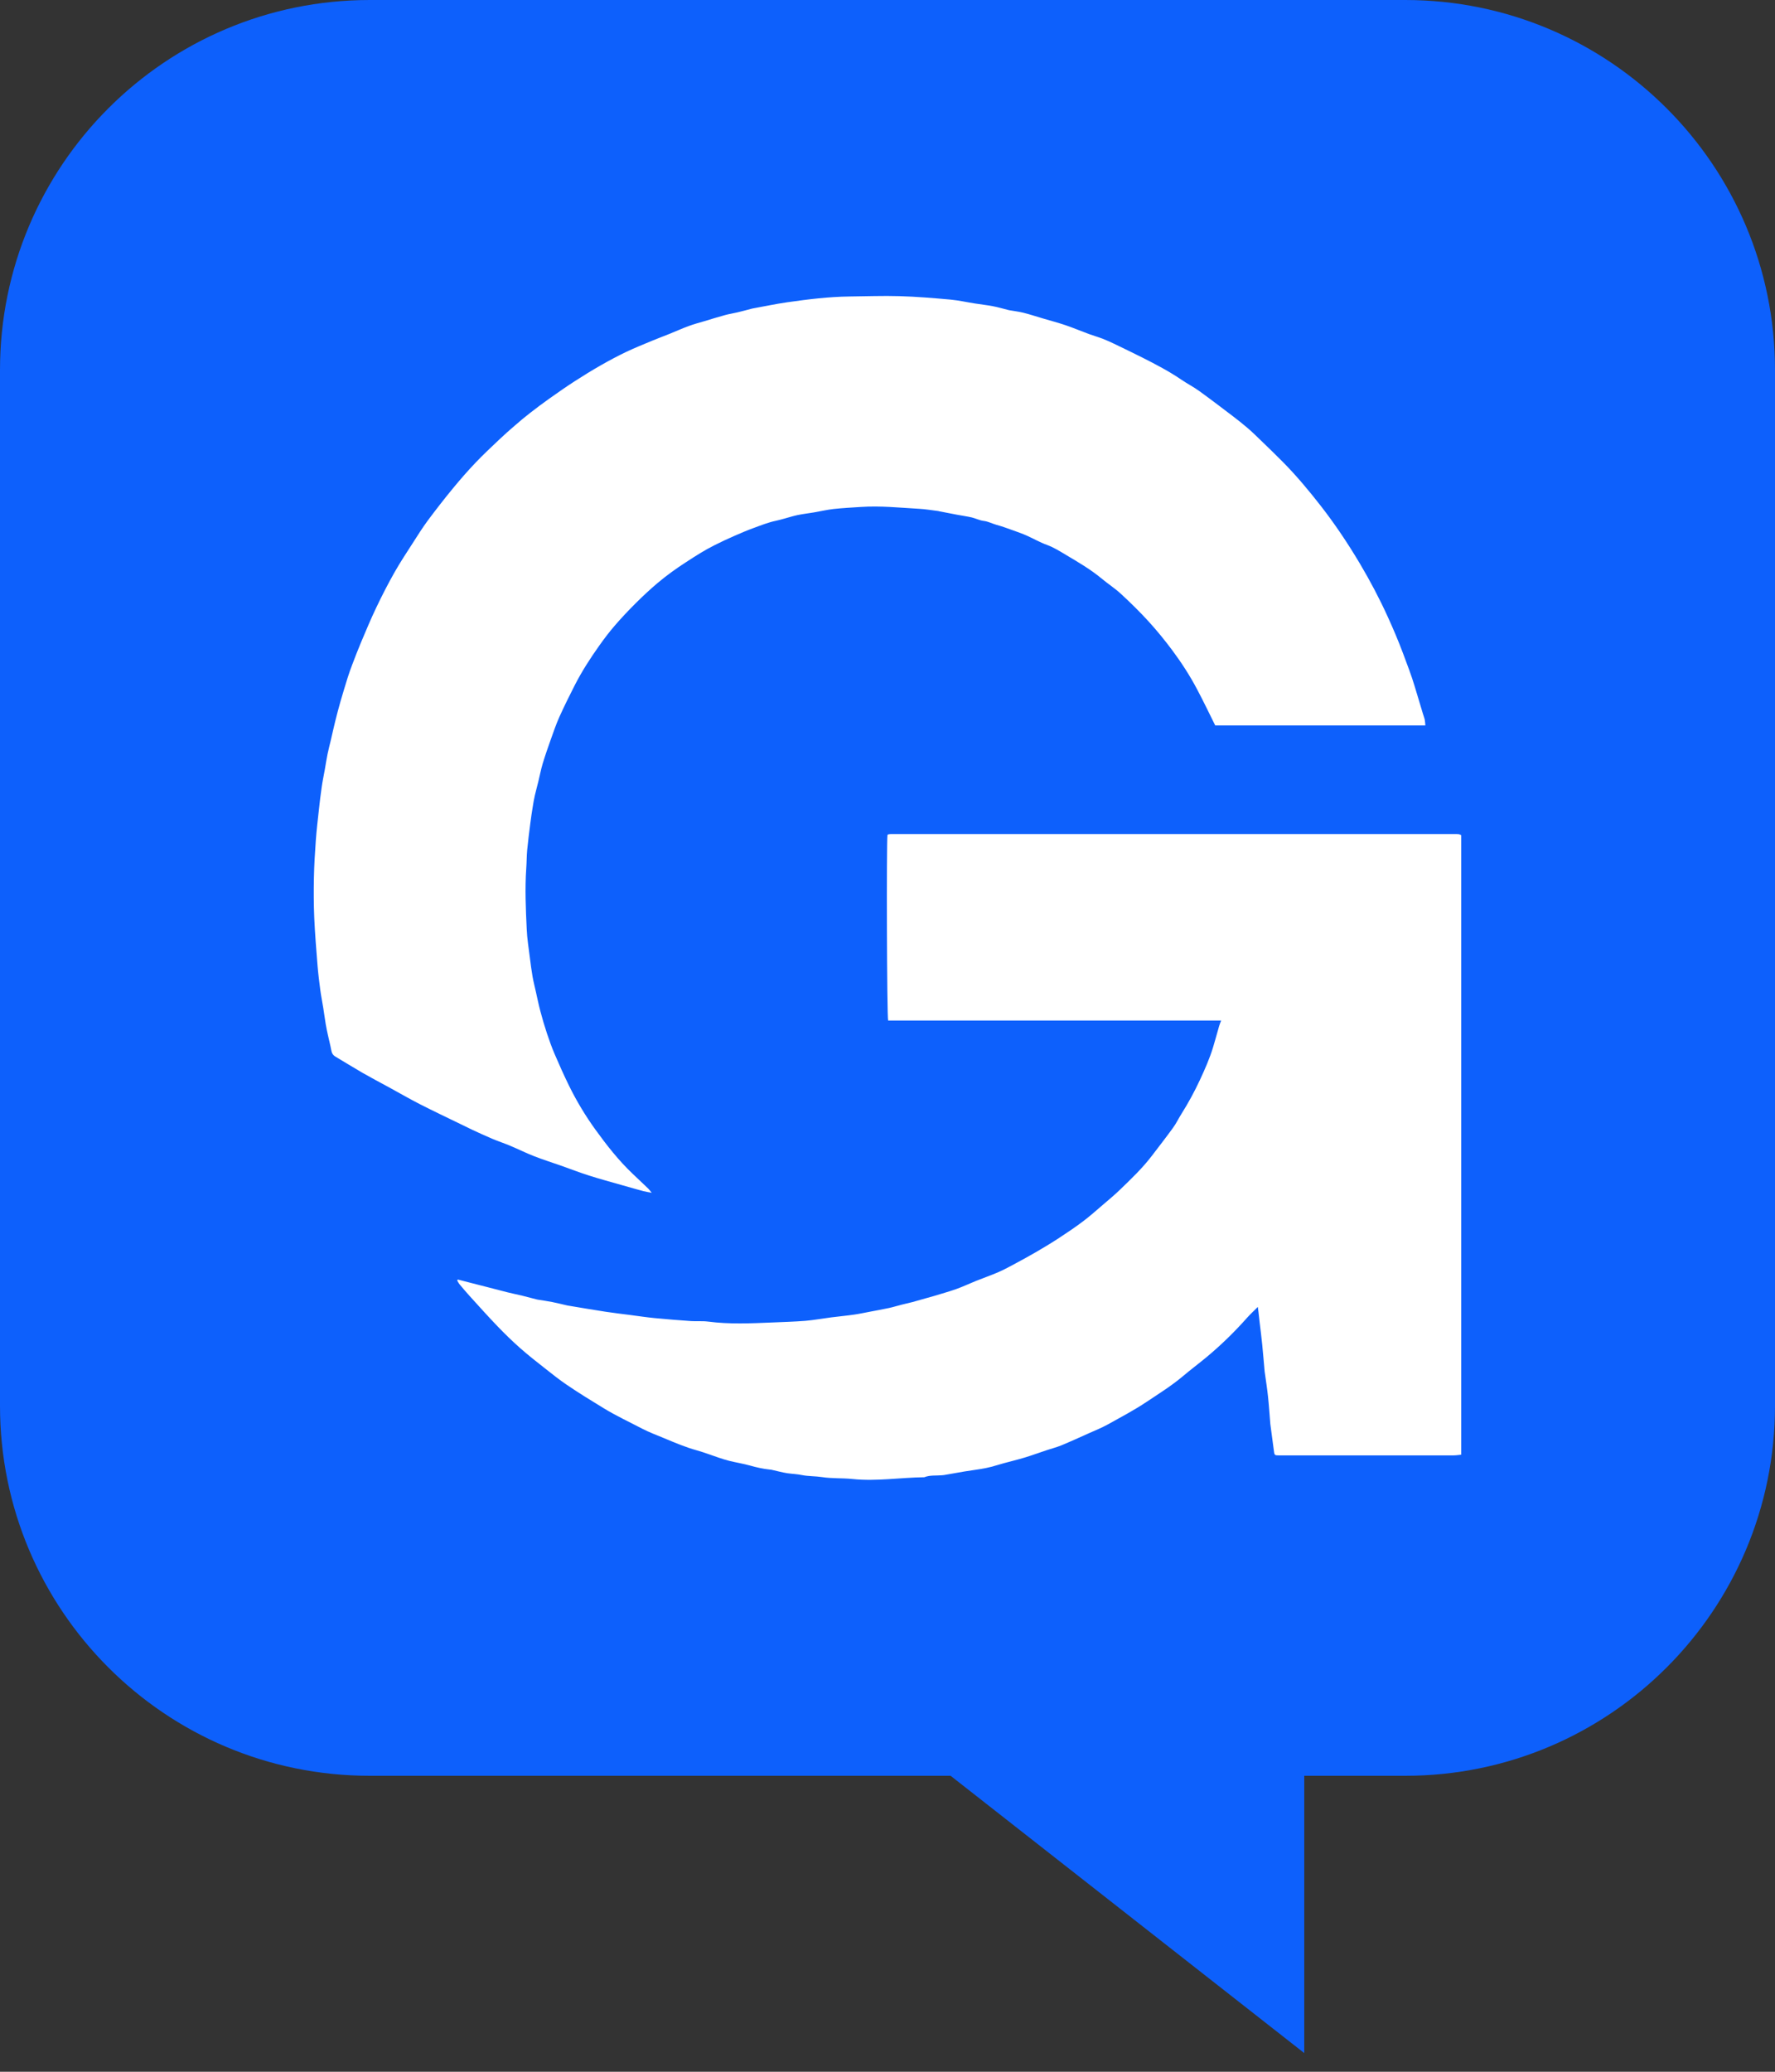
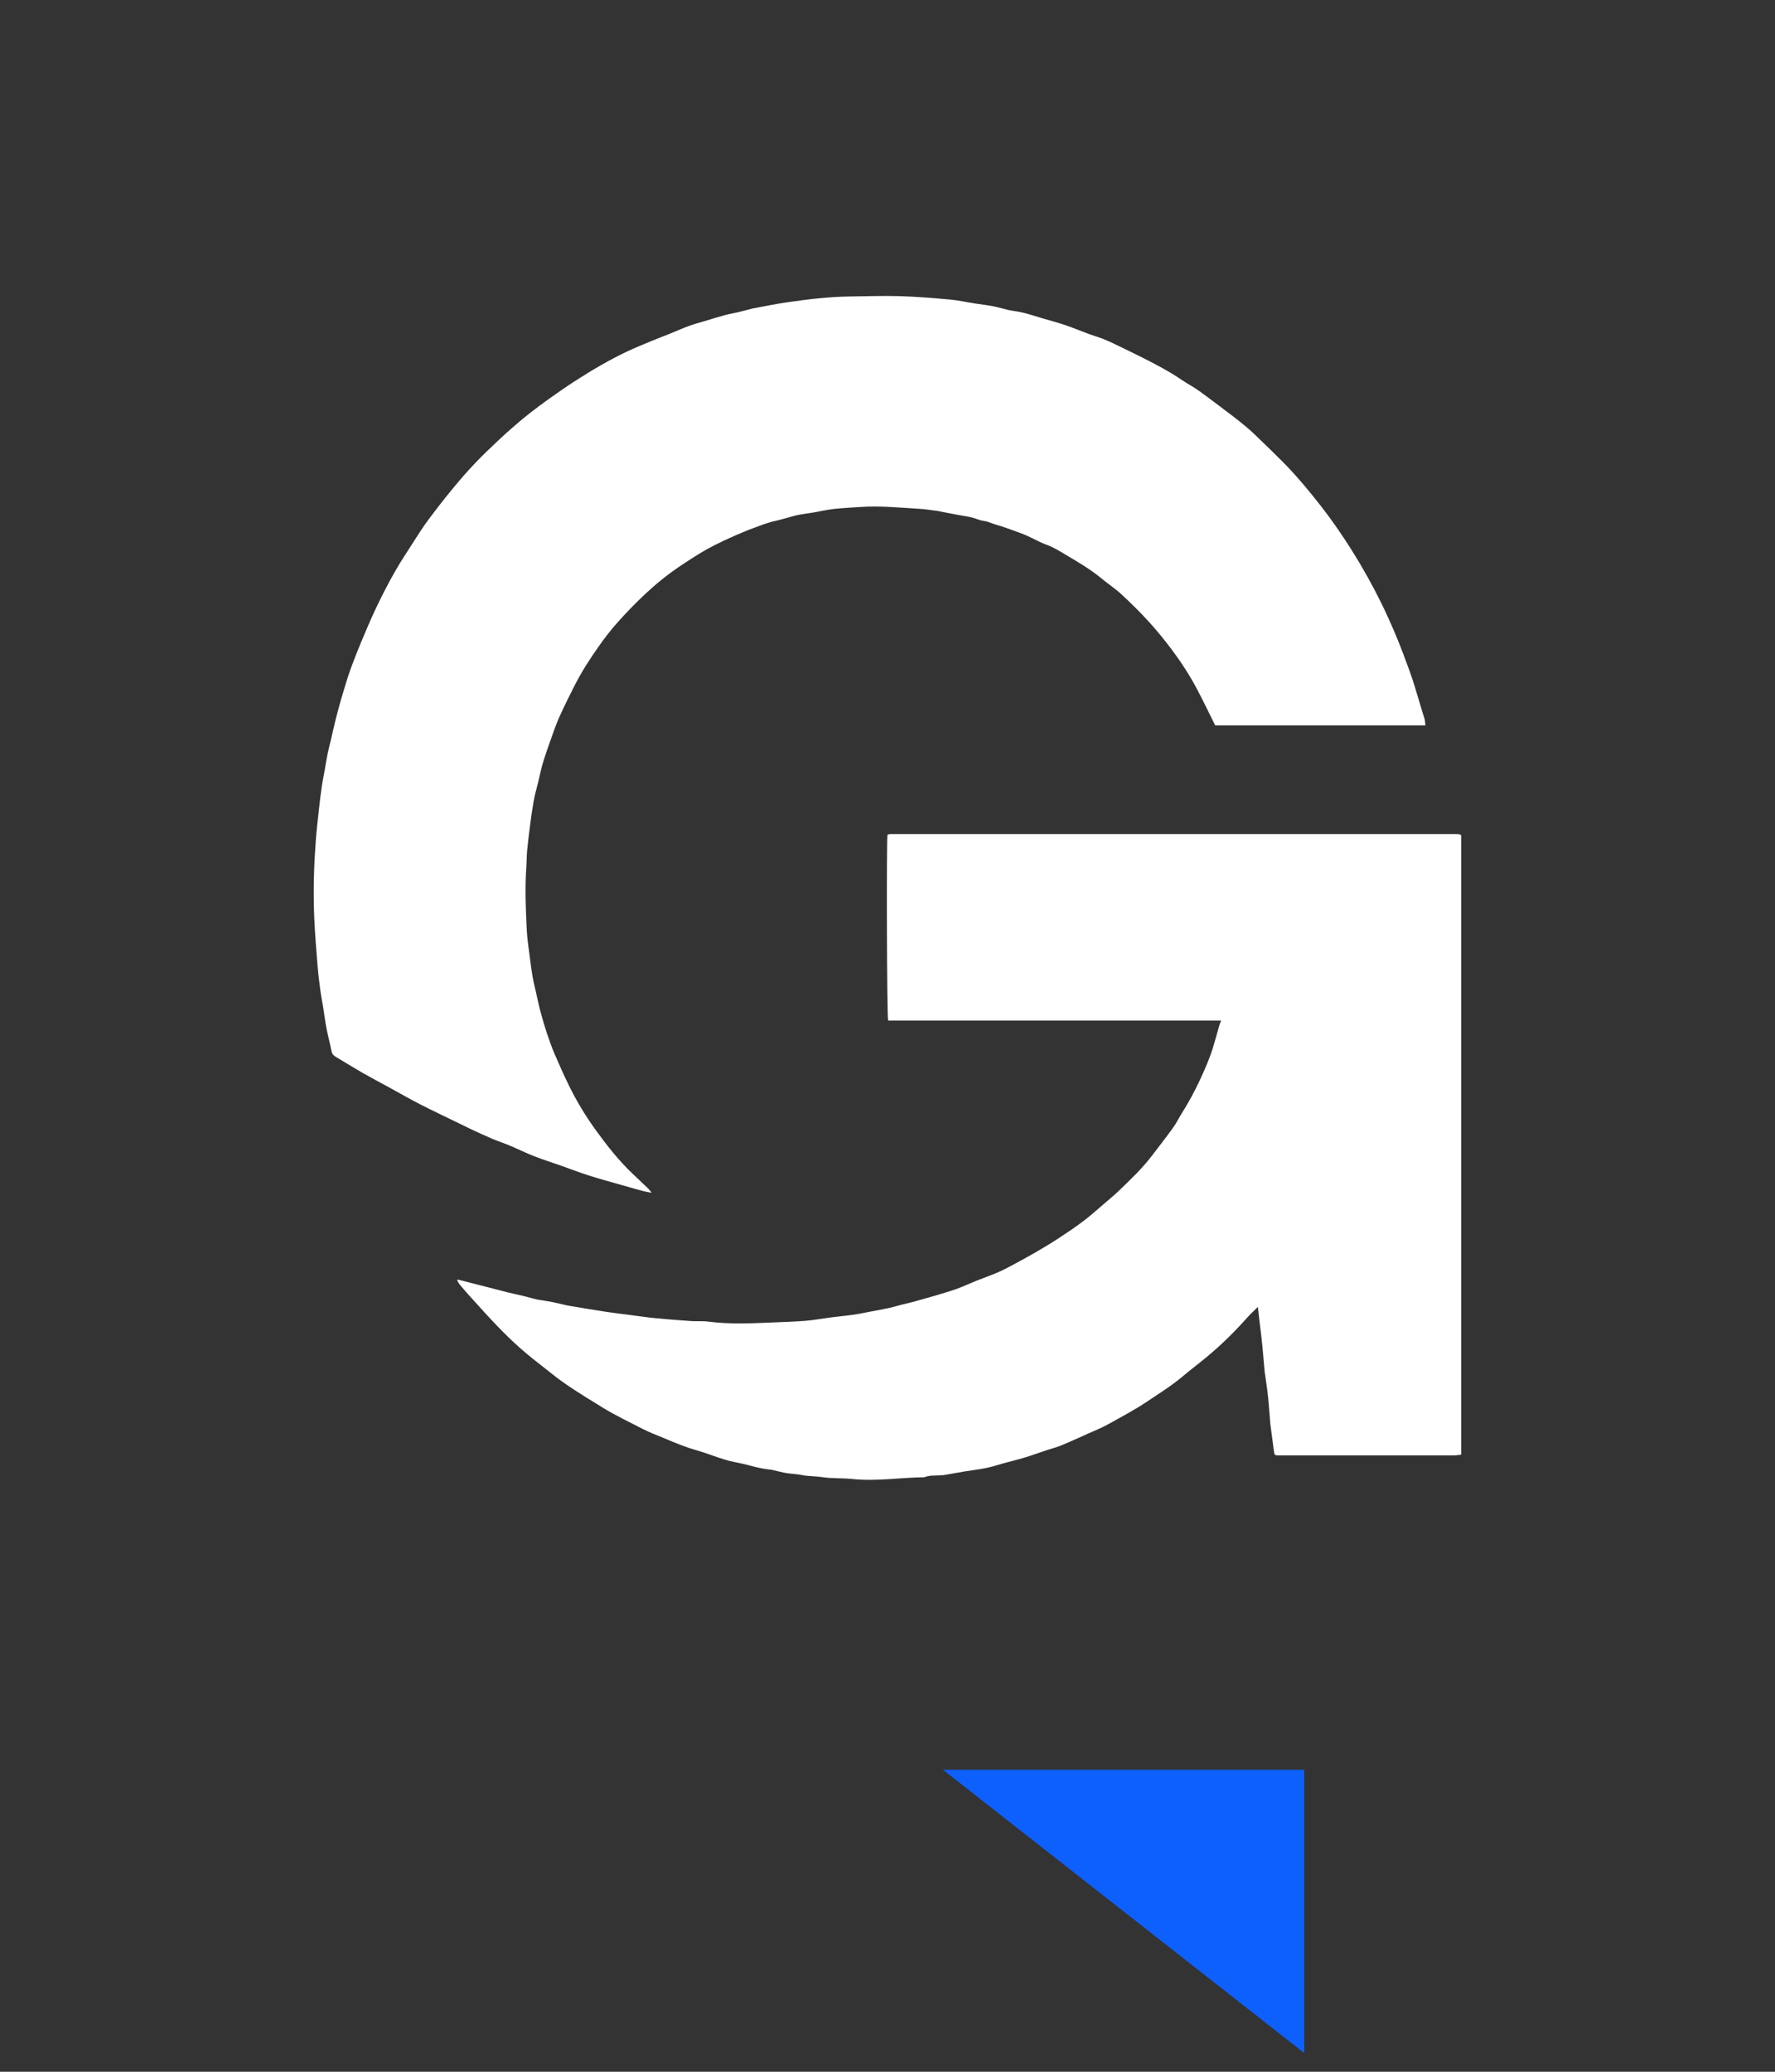
<svg xmlns="http://www.w3.org/2000/svg" width="48" height="56" viewBox="0 0 48 56" fill="none">
  <rect x="0" y="0" width="48" height="56" fill="#333333" stroke="none" />
  <path d="M35.27 55.495V47.838H25.5L35.27 55.495Z" fill="#0D60FC" />
-   <path d="M0 10C0 4.477 4.477 0 10 0H38C43.523 0 48 4.477 48 10V38C48 43.523 43.523 48 38 48H10C4.477 48 0 43.523 0 38V10Z" fill="#0D60FC" />
  <path d="M39.514 39.321C39.444 39.327 39.378 39.339 39.312 39.339C37.872 39.34 36.433 39.34 34.994 39.34C34.861 39.34 34.729 39.34 34.596 39.34C34.463 39.339 34.464 39.338 34.447 39.2C34.417 38.97 34.385 38.741 34.355 38.512C34.354 38.503 34.353 38.494 34.352 38.485C34.332 38.24 34.316 37.994 34.29 37.75C34.268 37.542 34.236 37.336 34.207 37.129C34.205 37.11 34.2 37.093 34.199 37.074C34.177 36.834 34.158 36.593 34.134 36.352C34.114 36.152 34.089 35.954 34.065 35.755C34.053 35.655 34.042 35.556 34.031 35.456C34.026 35.421 34.022 35.386 34.014 35.327C33.909 35.432 33.814 35.519 33.728 35.615C33.387 35.999 33.022 36.356 32.631 36.681C32.416 36.859 32.193 37.026 31.98 37.206C31.672 37.464 31.336 37.673 31.006 37.893C30.671 38.118 30.317 38.302 29.969 38.497C29.798 38.592 29.617 38.664 29.439 38.744C29.192 38.855 28.944 38.968 28.694 39.071C28.567 39.123 28.432 39.156 28.301 39.2C28.105 39.265 27.911 39.337 27.713 39.397C27.522 39.455 27.327 39.501 27.134 39.554C27.024 39.585 26.914 39.62 26.803 39.649C26.713 39.672 26.621 39.691 26.529 39.706C26.383 39.731 26.235 39.749 26.088 39.773C25.9 39.804 25.714 39.838 25.526 39.871C25.506 39.874 25.484 39.876 25.463 39.877C25.307 39.89 25.147 39.869 24.995 39.93C24.348 39.937 23.701 40.046 23.055 39.978C22.778 39.949 22.501 39.968 22.228 39.926C22.046 39.898 21.862 39.907 21.685 39.871C21.554 39.844 21.424 39.84 21.294 39.822C21.149 39.8 21.006 39.759 20.863 39.728C20.846 39.724 20.828 39.724 20.812 39.722C20.631 39.703 20.454 39.663 20.278 39.613C20.097 39.563 19.911 39.533 19.729 39.489C19.635 39.466 19.541 39.436 19.448 39.405C19.247 39.339 19.049 39.26 18.846 39.204C18.541 39.12 18.25 38.996 17.958 38.874C17.761 38.792 17.561 38.718 17.371 38.62C17.023 38.438 16.669 38.274 16.331 38.068C15.996 37.863 15.661 37.659 15.336 37.438C15.138 37.304 14.949 37.155 14.761 37.006C14.528 36.823 14.294 36.64 14.07 36.443C13.856 36.254 13.649 36.052 13.45 35.845C13.194 35.58 12.949 35.304 12.7 35.031C12.607 34.929 12.518 34.823 12.429 34.717C12.403 34.686 12.385 34.647 12.363 34.612C12.369 34.603 12.376 34.595 12.381 34.586C12.515 34.621 12.65 34.656 12.784 34.69C12.908 34.722 13.032 34.753 13.156 34.785C13.346 34.834 13.536 34.885 13.726 34.932C13.862 34.966 13.999 34.993 14.135 35.026C14.257 35.056 14.379 35.089 14.5 35.12C14.512 35.124 14.525 35.127 14.538 35.129C14.671 35.151 14.804 35.168 14.937 35.195C15.073 35.222 15.209 35.257 15.345 35.288C15.357 35.291 15.37 35.293 15.383 35.294C15.715 35.349 16.046 35.406 16.379 35.457C16.598 35.491 16.818 35.515 17.038 35.544C17.263 35.573 17.486 35.608 17.711 35.629C18.037 35.661 18.363 35.686 18.69 35.709C18.844 35.719 18.999 35.703 19.151 35.723C19.726 35.798 20.302 35.771 20.877 35.747C21.177 35.734 21.48 35.726 21.781 35.702C22.014 35.682 22.244 35.639 22.477 35.609C22.684 35.583 22.892 35.564 23.099 35.534C23.246 35.513 23.392 35.48 23.539 35.453C23.707 35.421 23.875 35.391 24.042 35.355C24.161 35.329 24.279 35.292 24.398 35.262C24.493 35.238 24.588 35.218 24.683 35.193C24.804 35.16 24.925 35.124 25.046 35.09C25.115 35.071 25.184 35.052 25.253 35.032C25.456 34.97 25.66 34.914 25.86 34.843C26.04 34.779 26.214 34.696 26.392 34.624C26.595 34.543 26.802 34.471 27.003 34.384C27.161 34.315 27.315 34.23 27.468 34.148C27.661 34.044 27.853 33.94 28.042 33.829C28.247 33.709 28.45 33.587 28.649 33.456C28.867 33.313 29.084 33.167 29.292 33.01C29.477 32.87 29.652 32.714 29.829 32.562C29.982 32.432 30.136 32.303 30.282 32.163C30.587 31.869 30.894 31.577 31.155 31.234C31.346 30.983 31.54 30.735 31.725 30.479C31.809 30.363 31.872 30.23 31.949 30.108C32.135 29.813 32.302 29.506 32.45 29.188C32.583 28.902 32.711 28.613 32.804 28.308C32.862 28.119 32.912 27.928 32.967 27.738C32.979 27.693 32.999 27.65 33.022 27.585H24.017C23.983 27.471 23.971 22.798 23.999 22.569C24.002 22.567 24.005 22.564 24.009 22.561C24.012 22.558 24.015 22.555 24.019 22.554C24.04 22.551 24.061 22.545 24.082 22.545C29.187 22.545 34.291 22.545 39.395 22.545C39.412 22.545 39.429 22.546 39.446 22.548C39.459 22.55 39.471 22.554 39.483 22.559C39.491 22.561 39.499 22.567 39.515 22.575V39.322L39.514 39.321Z" fill="white" />
  <path d="M38.541 19.608H32.862C32.697 19.276 32.54 18.948 32.37 18.628C32.175 18.259 31.949 17.911 31.703 17.58C31.503 17.312 31.291 17.051 31.067 16.805C30.829 16.543 30.577 16.297 30.319 16.058C30.158 15.908 29.972 15.789 29.802 15.648C29.498 15.394 29.161 15.198 28.826 14.999C28.66 14.9 28.494 14.795 28.309 14.728C28.122 14.66 27.946 14.558 27.762 14.476C27.647 14.425 27.528 14.383 27.41 14.341C27.256 14.286 27.101 14.228 26.943 14.185C26.828 14.153 26.721 14.094 26.599 14.08C26.491 14.067 26.388 14.013 26.281 13.987C26.155 13.958 26.028 13.941 25.901 13.917C25.737 13.886 25.572 13.853 25.407 13.822C25.394 13.819 25.382 13.815 25.369 13.813C25.198 13.792 25.026 13.762 24.855 13.753C24.331 13.723 23.808 13.668 23.282 13.703C23.036 13.719 22.789 13.731 22.543 13.758C22.363 13.778 22.187 13.821 22.008 13.851C21.864 13.876 21.717 13.891 21.574 13.921C21.449 13.947 21.327 13.987 21.204 14.02C21.129 14.04 21.055 14.062 20.981 14.077C20.778 14.119 20.585 14.197 20.39 14.268C20.208 14.334 20.028 14.411 19.85 14.489C19.673 14.566 19.499 14.648 19.326 14.735C19.059 14.867 18.806 15.03 18.554 15.194C18.287 15.366 18.03 15.551 17.785 15.757C17.581 15.929 17.384 16.113 17.194 16.302C16.998 16.497 16.807 16.699 16.626 16.909C16.474 17.084 16.333 17.271 16.198 17.462C15.958 17.8 15.733 18.149 15.542 18.523C15.398 18.805 15.257 19.09 15.126 19.38C15.037 19.579 14.966 19.788 14.892 19.995C14.815 20.212 14.739 20.429 14.673 20.649C14.626 20.809 14.595 20.974 14.555 21.136C14.526 21.257 14.492 21.376 14.464 21.497C14.442 21.596 14.423 21.697 14.408 21.798C14.383 21.95 14.36 22.102 14.341 22.254C14.31 22.496 14.279 22.738 14.256 22.98C14.241 23.144 14.243 23.309 14.231 23.472C14.193 24.022 14.218 24.572 14.244 25.121C14.255 25.373 14.296 25.623 14.327 25.874C14.348 26.05 14.372 26.226 14.402 26.4C14.425 26.532 14.459 26.662 14.488 26.793C14.529 26.973 14.565 27.155 14.613 27.334C14.666 27.535 14.725 27.735 14.79 27.931C14.853 28.119 14.919 28.307 14.997 28.488C15.121 28.777 15.249 29.064 15.387 29.345C15.591 29.761 15.829 30.156 16.097 30.528C16.405 30.954 16.729 31.368 17.107 31.726C17.249 31.861 17.392 31.995 17.533 32.131C17.559 32.156 17.58 32.188 17.623 32.242C17.524 32.222 17.458 32.212 17.393 32.195C17.281 32.166 17.17 32.133 17.058 32.102C16.979 32.08 16.9 32.058 16.821 32.035C16.525 31.95 16.228 31.871 15.935 31.777C15.675 31.695 15.42 31.596 15.163 31.505C14.922 31.421 14.679 31.344 14.441 31.251C14.225 31.167 14.016 31.062 13.801 30.972C13.64 30.904 13.474 30.85 13.313 30.782C13.126 30.703 12.942 30.617 12.757 30.532C12.654 30.484 12.553 30.433 12.451 30.383C12.087 30.206 11.721 30.033 11.36 29.849C11.078 29.705 10.802 29.545 10.522 29.392C10.282 29.262 10.04 29.134 9.802 28.998C9.556 28.856 9.315 28.705 9.07 28.56C9.002 28.521 8.972 28.464 8.958 28.385C8.933 28.249 8.897 28.115 8.868 27.98C8.846 27.881 8.825 27.781 8.808 27.681C8.784 27.538 8.766 27.395 8.743 27.252C8.717 27.086 8.683 26.922 8.661 26.756C8.632 26.537 8.605 26.318 8.587 26.099C8.553 25.669 8.517 25.238 8.498 24.807C8.483 24.446 8.481 24.084 8.489 23.722C8.496 23.384 8.516 23.047 8.541 22.709C8.561 22.434 8.594 22.159 8.624 21.884C8.646 21.68 8.67 21.475 8.7 21.273C8.722 21.116 8.755 20.961 8.783 20.805C8.808 20.664 8.829 20.521 8.858 20.381C8.885 20.25 8.919 20.121 8.95 19.991C8.988 19.829 9.023 19.666 9.063 19.505C9.108 19.326 9.154 19.146 9.205 18.969C9.269 18.747 9.336 18.527 9.405 18.306C9.441 18.193 9.481 18.081 9.523 17.971C9.601 17.767 9.679 17.561 9.764 17.36C9.897 17.045 10.029 16.728 10.177 16.419C10.33 16.098 10.492 15.782 10.667 15.473C10.822 15.198 10.997 14.936 11.167 14.671C11.296 14.47 11.423 14.267 11.564 14.076C11.785 13.779 12.011 13.488 12.246 13.203C12.443 12.963 12.648 12.729 12.861 12.505C13.073 12.283 13.297 12.074 13.519 11.864C13.651 11.738 13.787 11.62 13.925 11.501C14.056 11.387 14.189 11.274 14.327 11.168C14.5 11.033 14.676 10.901 14.854 10.775C15.08 10.615 15.307 10.456 15.538 10.307C15.773 10.155 16.012 10.008 16.254 9.87C16.479 9.742 16.708 9.62 16.94 9.509C17.175 9.398 17.416 9.302 17.655 9.202C17.796 9.144 17.939 9.091 18.081 9.034C18.265 8.96 18.446 8.878 18.632 8.81C18.766 8.76 18.906 8.724 19.043 8.683C19.233 8.626 19.422 8.567 19.613 8.515C19.72 8.486 19.831 8.47 19.939 8.444C20.064 8.414 20.188 8.381 20.312 8.348C20.324 8.345 20.337 8.342 20.35 8.339C20.664 8.282 20.977 8.215 21.293 8.17C21.851 8.09 22.411 8.021 22.975 8.014C23.426 8.01 23.876 7.991 24.327 8.005C24.786 8.018 25.244 8.057 25.702 8.098C25.921 8.118 26.139 8.168 26.357 8.202C26.519 8.228 26.683 8.245 26.845 8.276C26.983 8.302 27.118 8.342 27.255 8.376C27.267 8.379 27.28 8.383 27.292 8.385C27.419 8.408 27.547 8.422 27.672 8.453C27.846 8.496 28.018 8.553 28.19 8.604C28.397 8.665 28.606 8.72 28.811 8.789C29.023 8.861 29.231 8.949 29.442 9.027C29.566 9.072 29.692 9.108 29.816 9.155C29.919 9.195 30.02 9.241 30.121 9.289C30.383 9.415 30.645 9.541 30.905 9.672C31.262 9.853 31.616 10.037 31.95 10.265C32.104 10.37 32.27 10.455 32.422 10.564C32.726 10.783 33.025 11.011 33.324 11.238C33.466 11.346 33.607 11.457 33.743 11.574C33.866 11.68 33.983 11.795 34.1 11.908C34.301 12.102 34.502 12.296 34.698 12.494C35.066 12.866 35.402 13.27 35.726 13.686C36.109 14.179 36.457 14.7 36.779 15.242C37.053 15.704 37.305 16.181 37.529 16.674C37.676 16.997 37.815 17.323 37.94 17.657C38.051 17.958 38.169 18.256 38.26 18.564C38.333 18.812 38.408 19.059 38.483 19.306C38.497 19.355 38.517 19.401 38.528 19.45C38.538 19.495 38.538 19.542 38.545 19.608H38.541Z" fill="white" />
</svg>